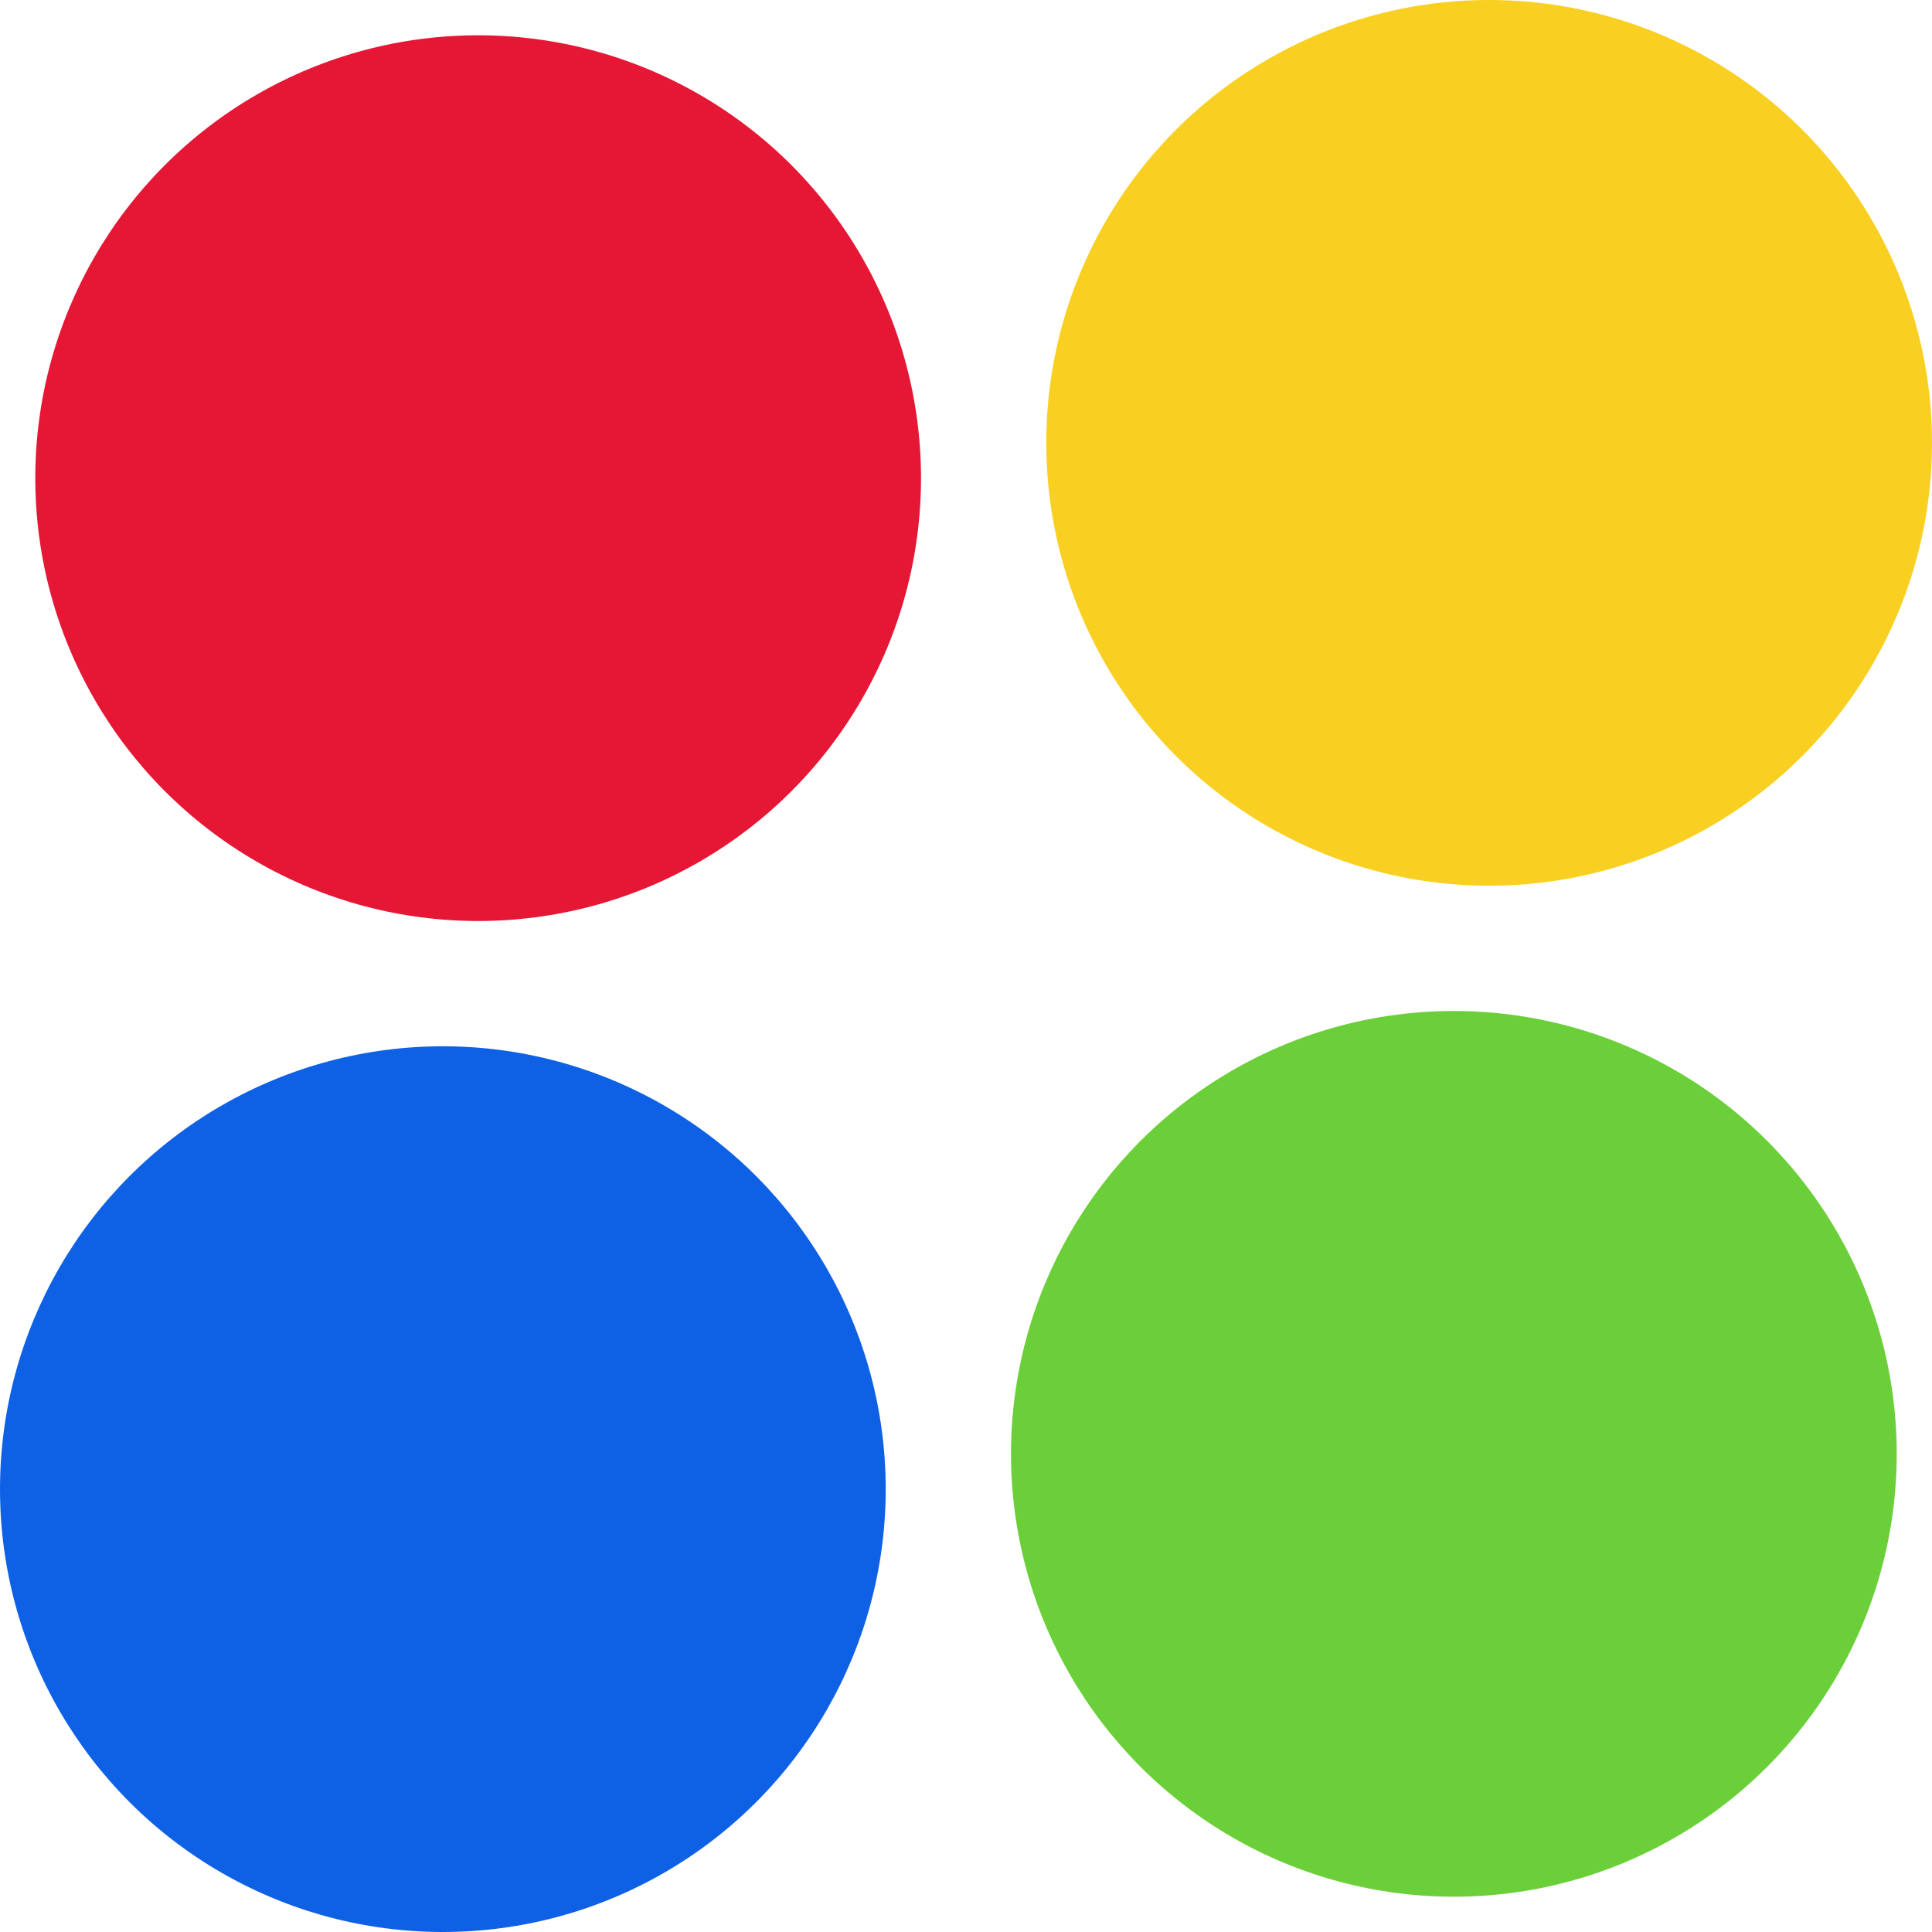
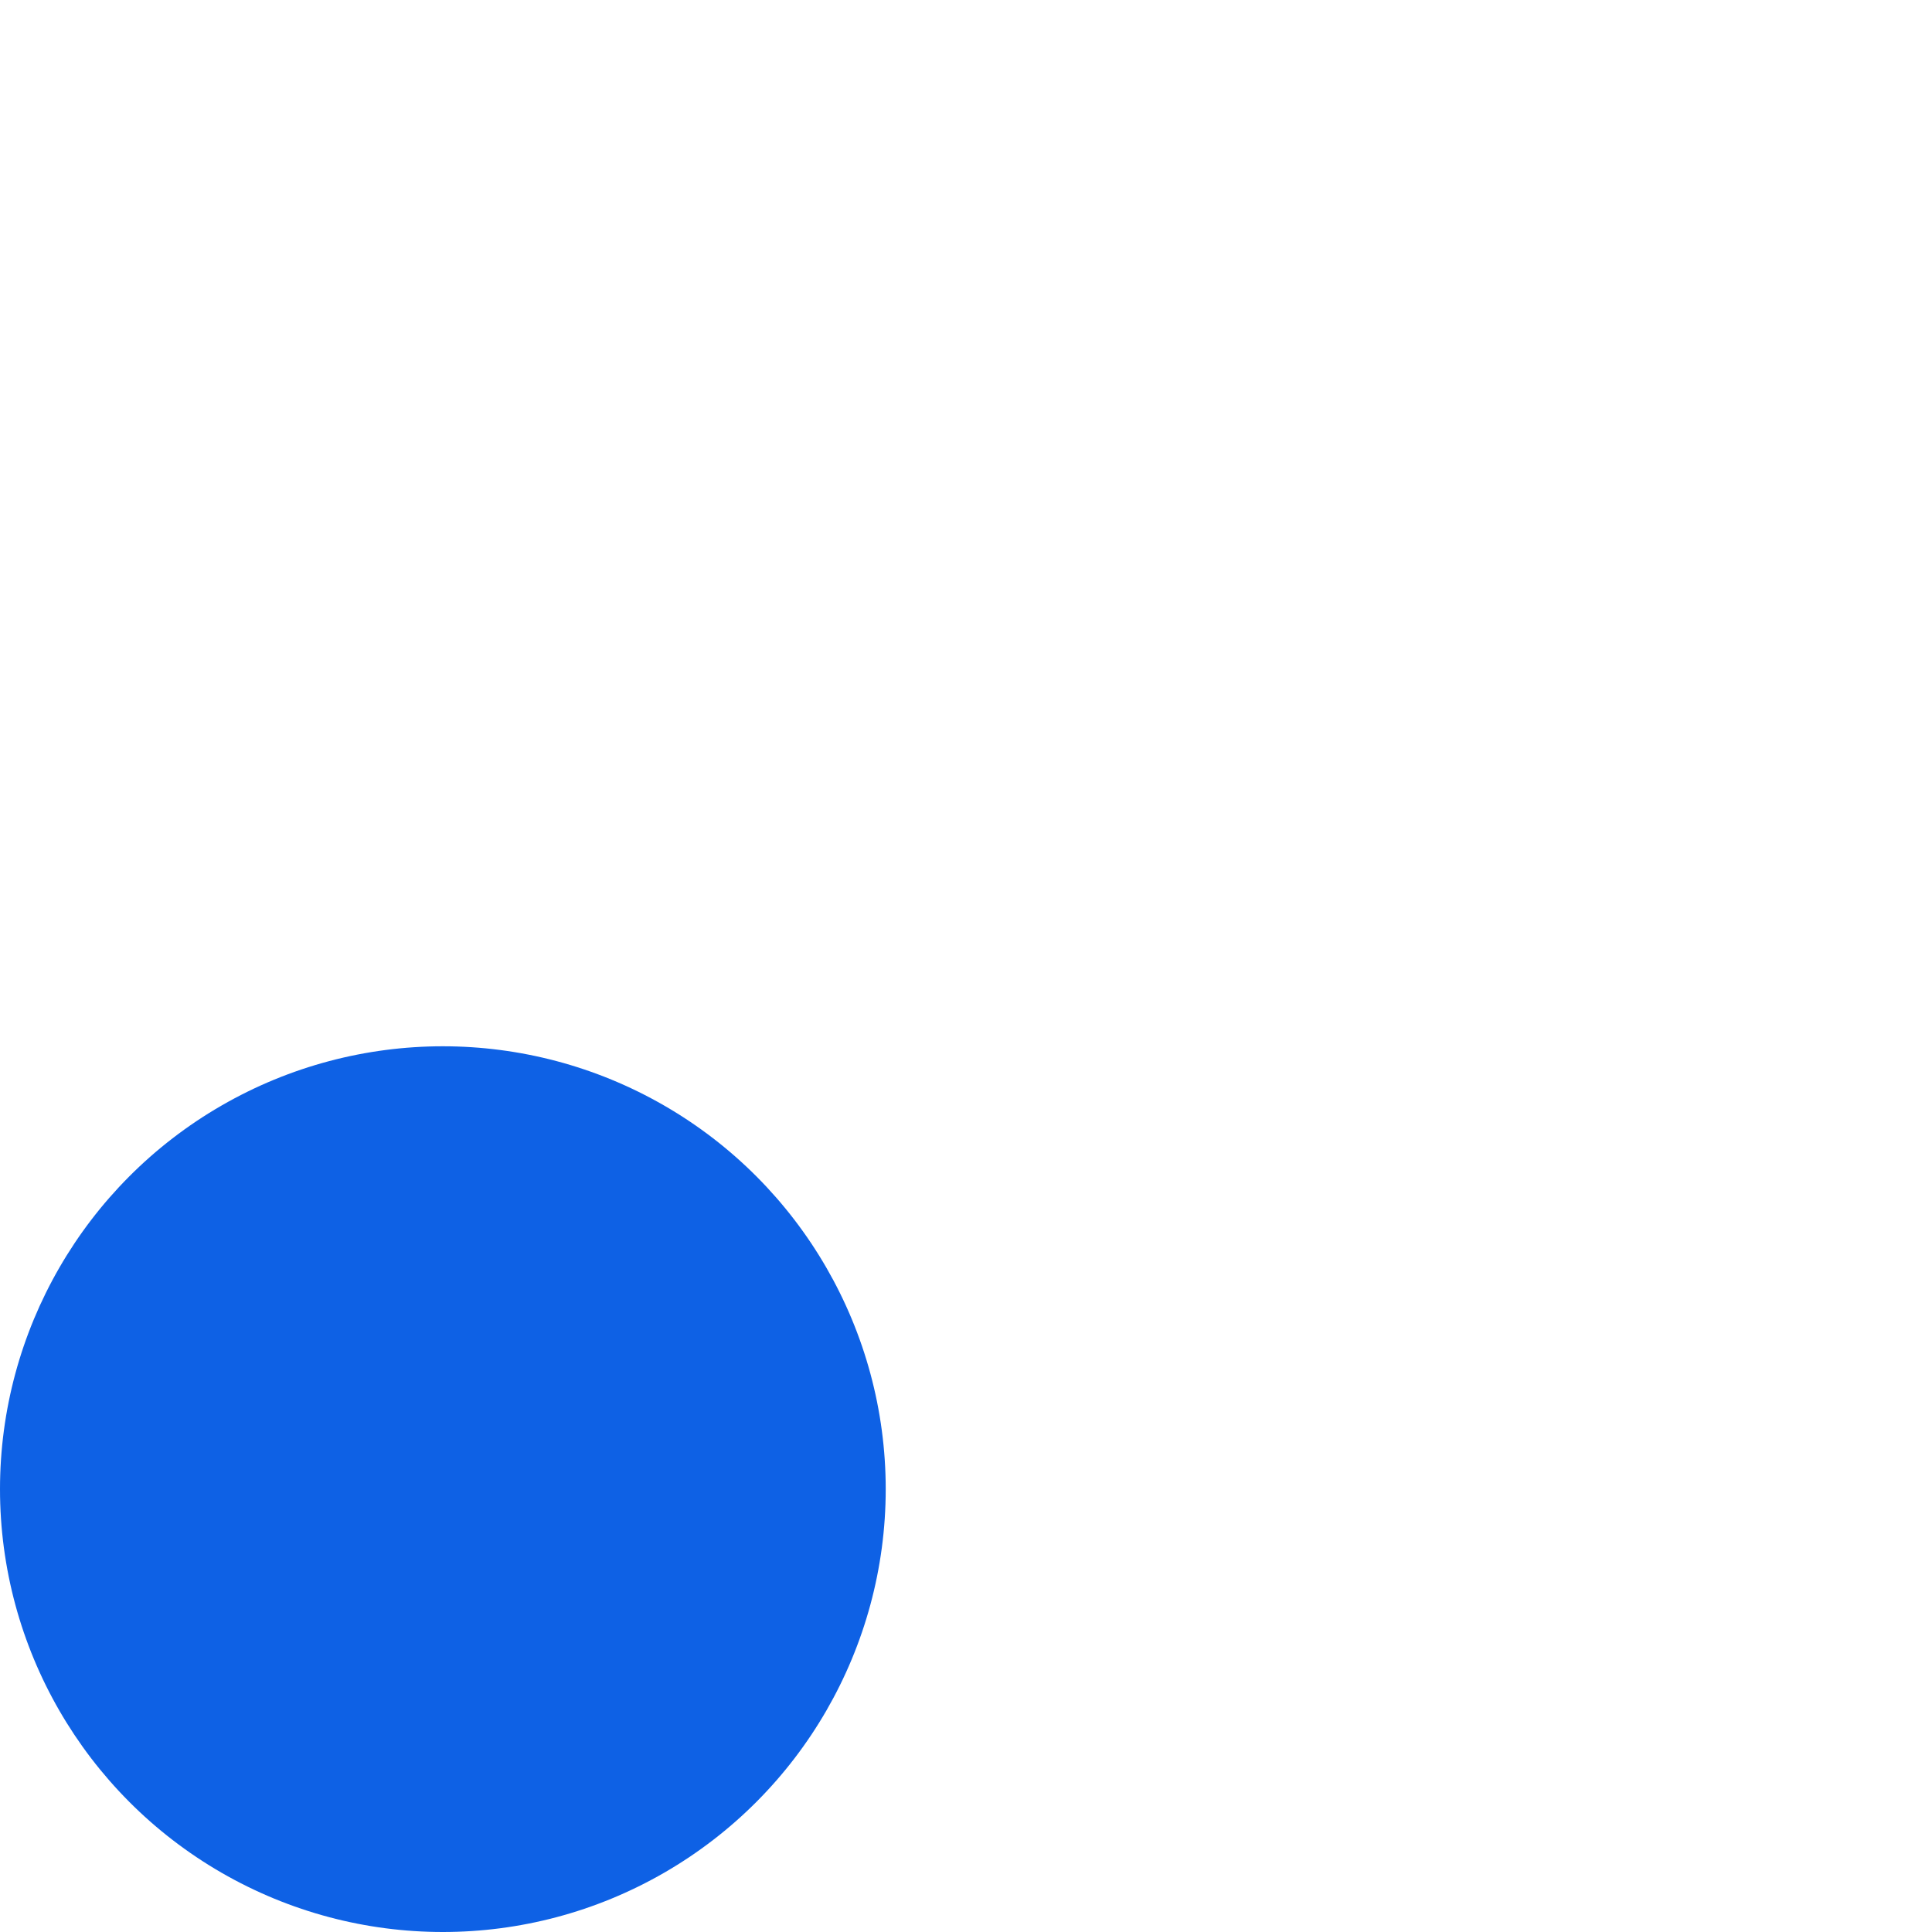
<svg xmlns="http://www.w3.org/2000/svg" id="Capa_1" data-name="Capa 1" viewBox="0 0 21.9 21.9">
  <defs>
    <style> .cls-1 { fill: #6bcf3a; } .cls-1, .cls-2, .cls-3, .cls-4 { stroke-width: 0px; } .cls-2 { fill: #0e61e5; } .cls-3 { fill: #f9d021; } .cls-4 { fill: #e51735; } </style>
  </defs>
-   <circle class="cls-1" cx="16.48" cy="16.48" r="5.02" />
-   <circle class="cls-4" cx="5.42" cy="5.42" r="5.02" />
  <circle class="cls-2" cx="5.02" cy="16.88" r="5.02" />
-   <circle class="cls-3" cx="16.88" cy="5.02" r="5.02" />
</svg>